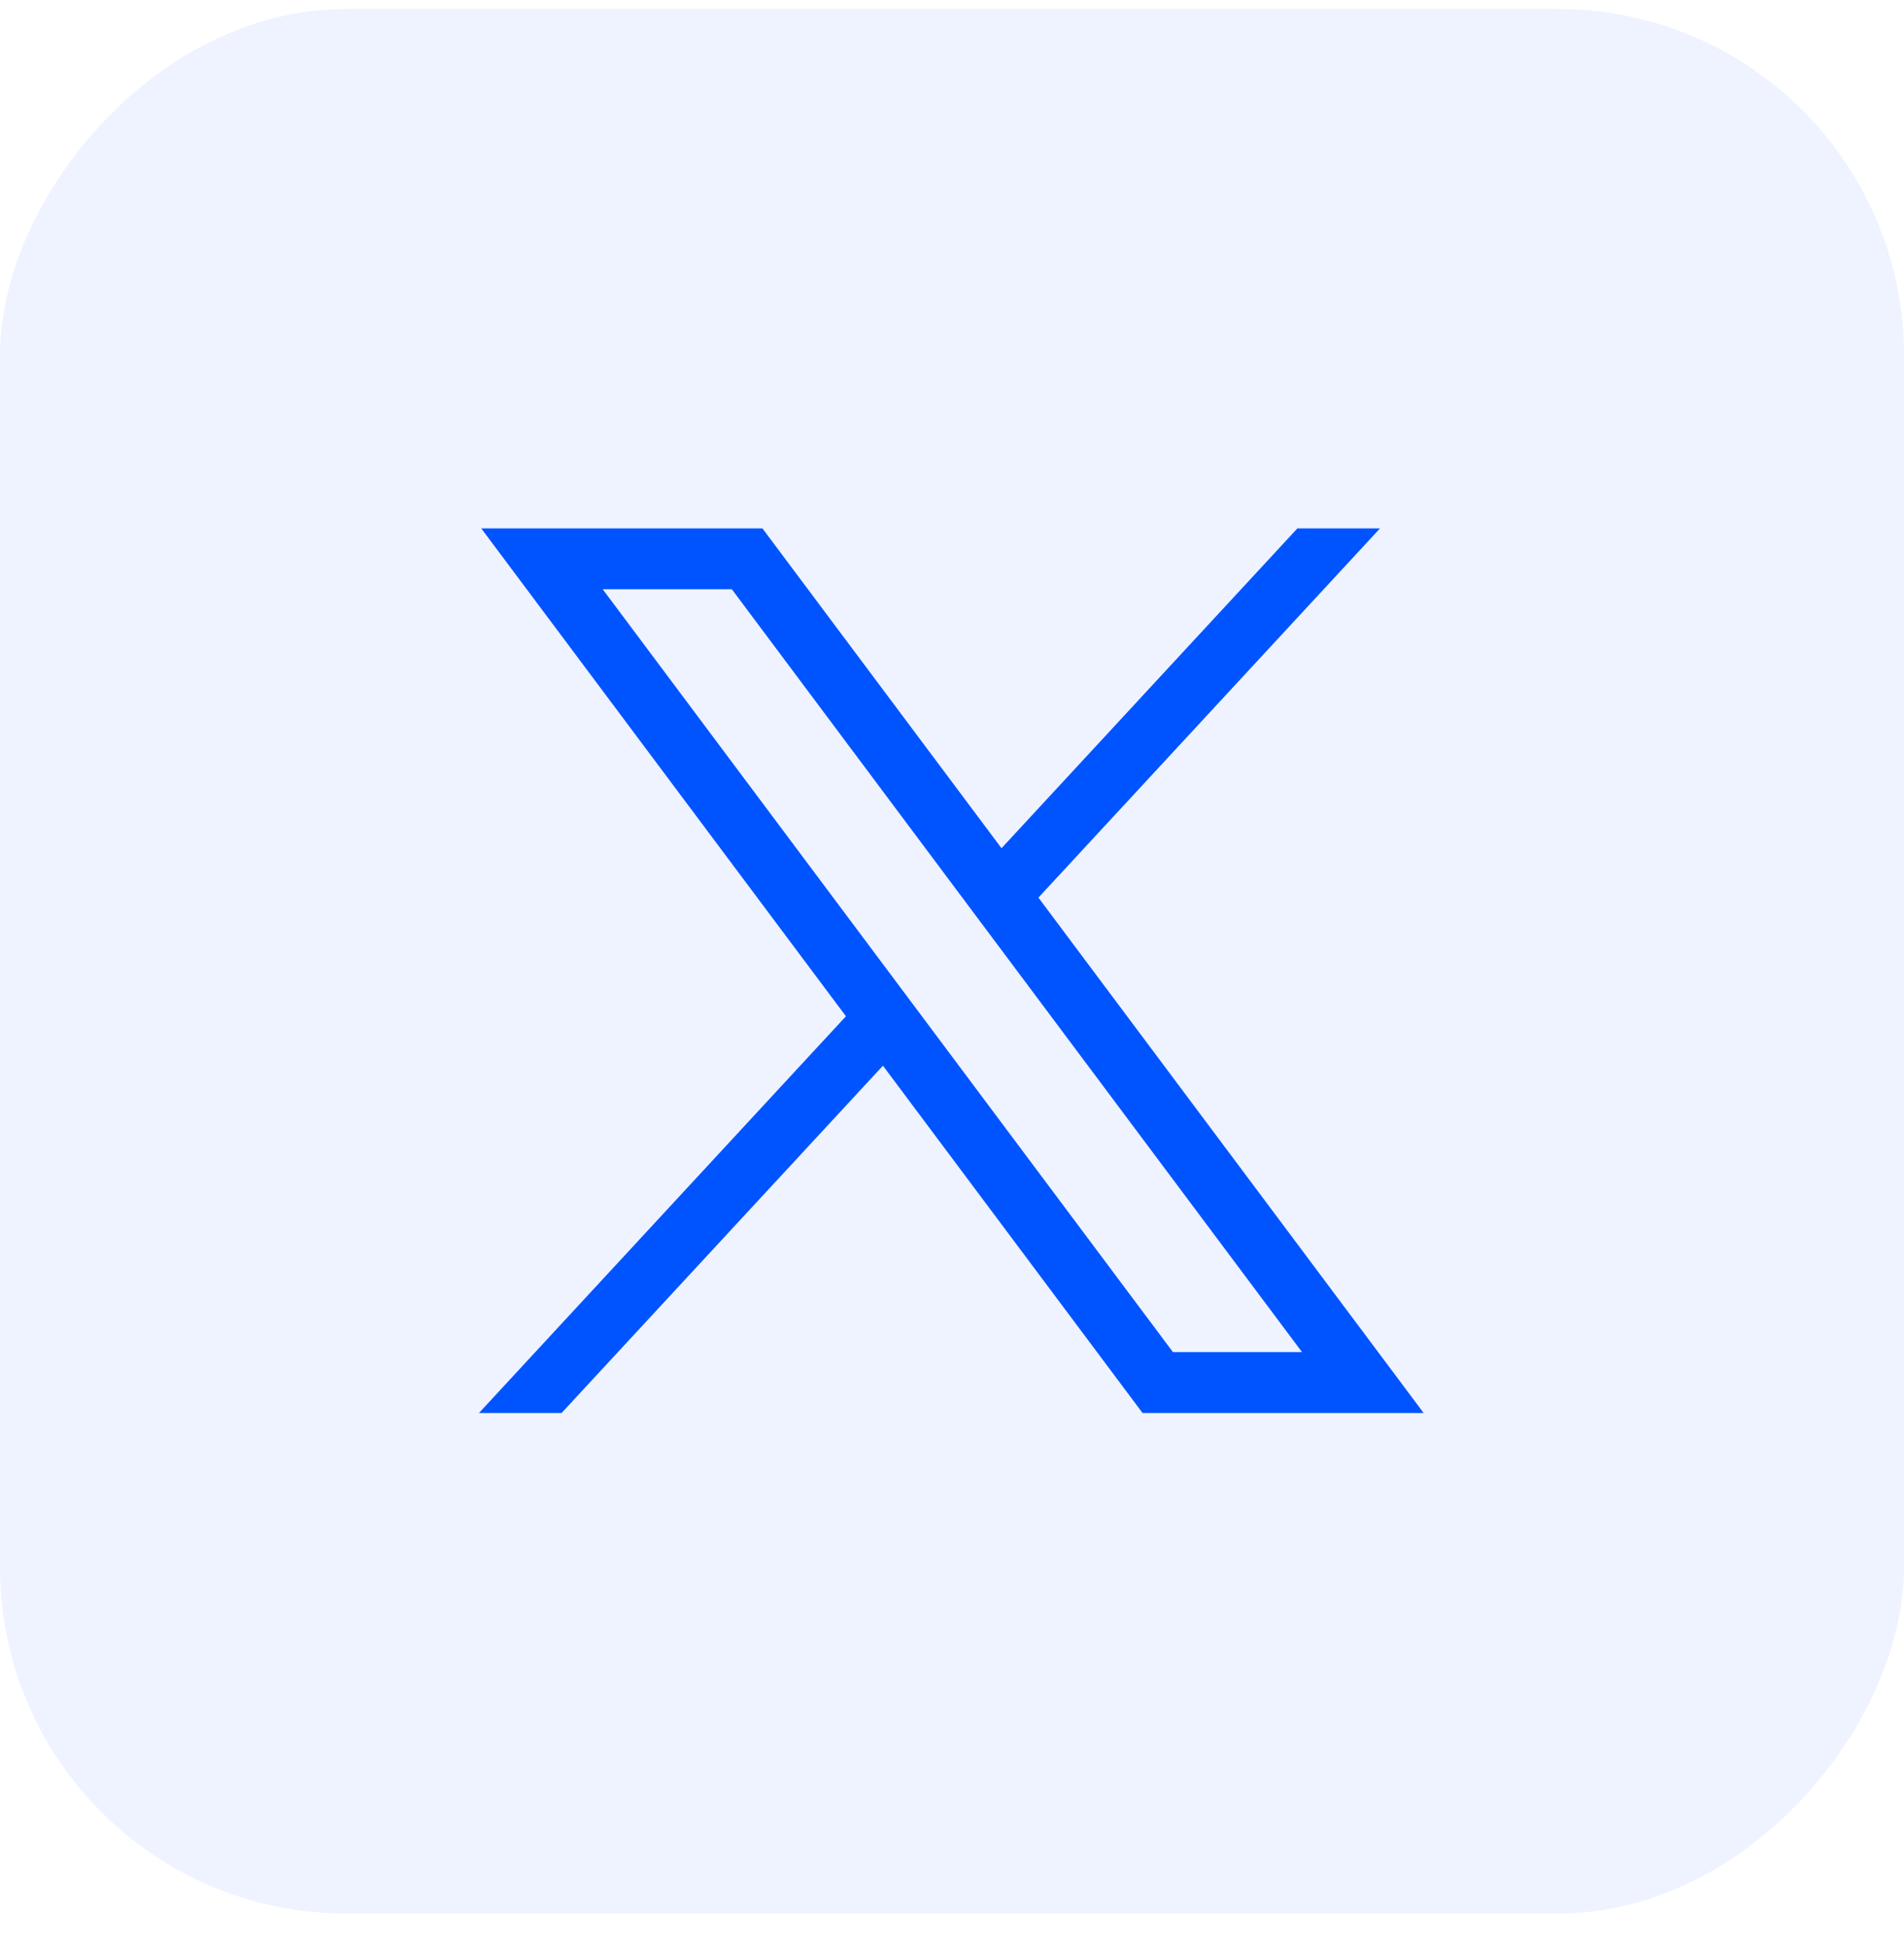
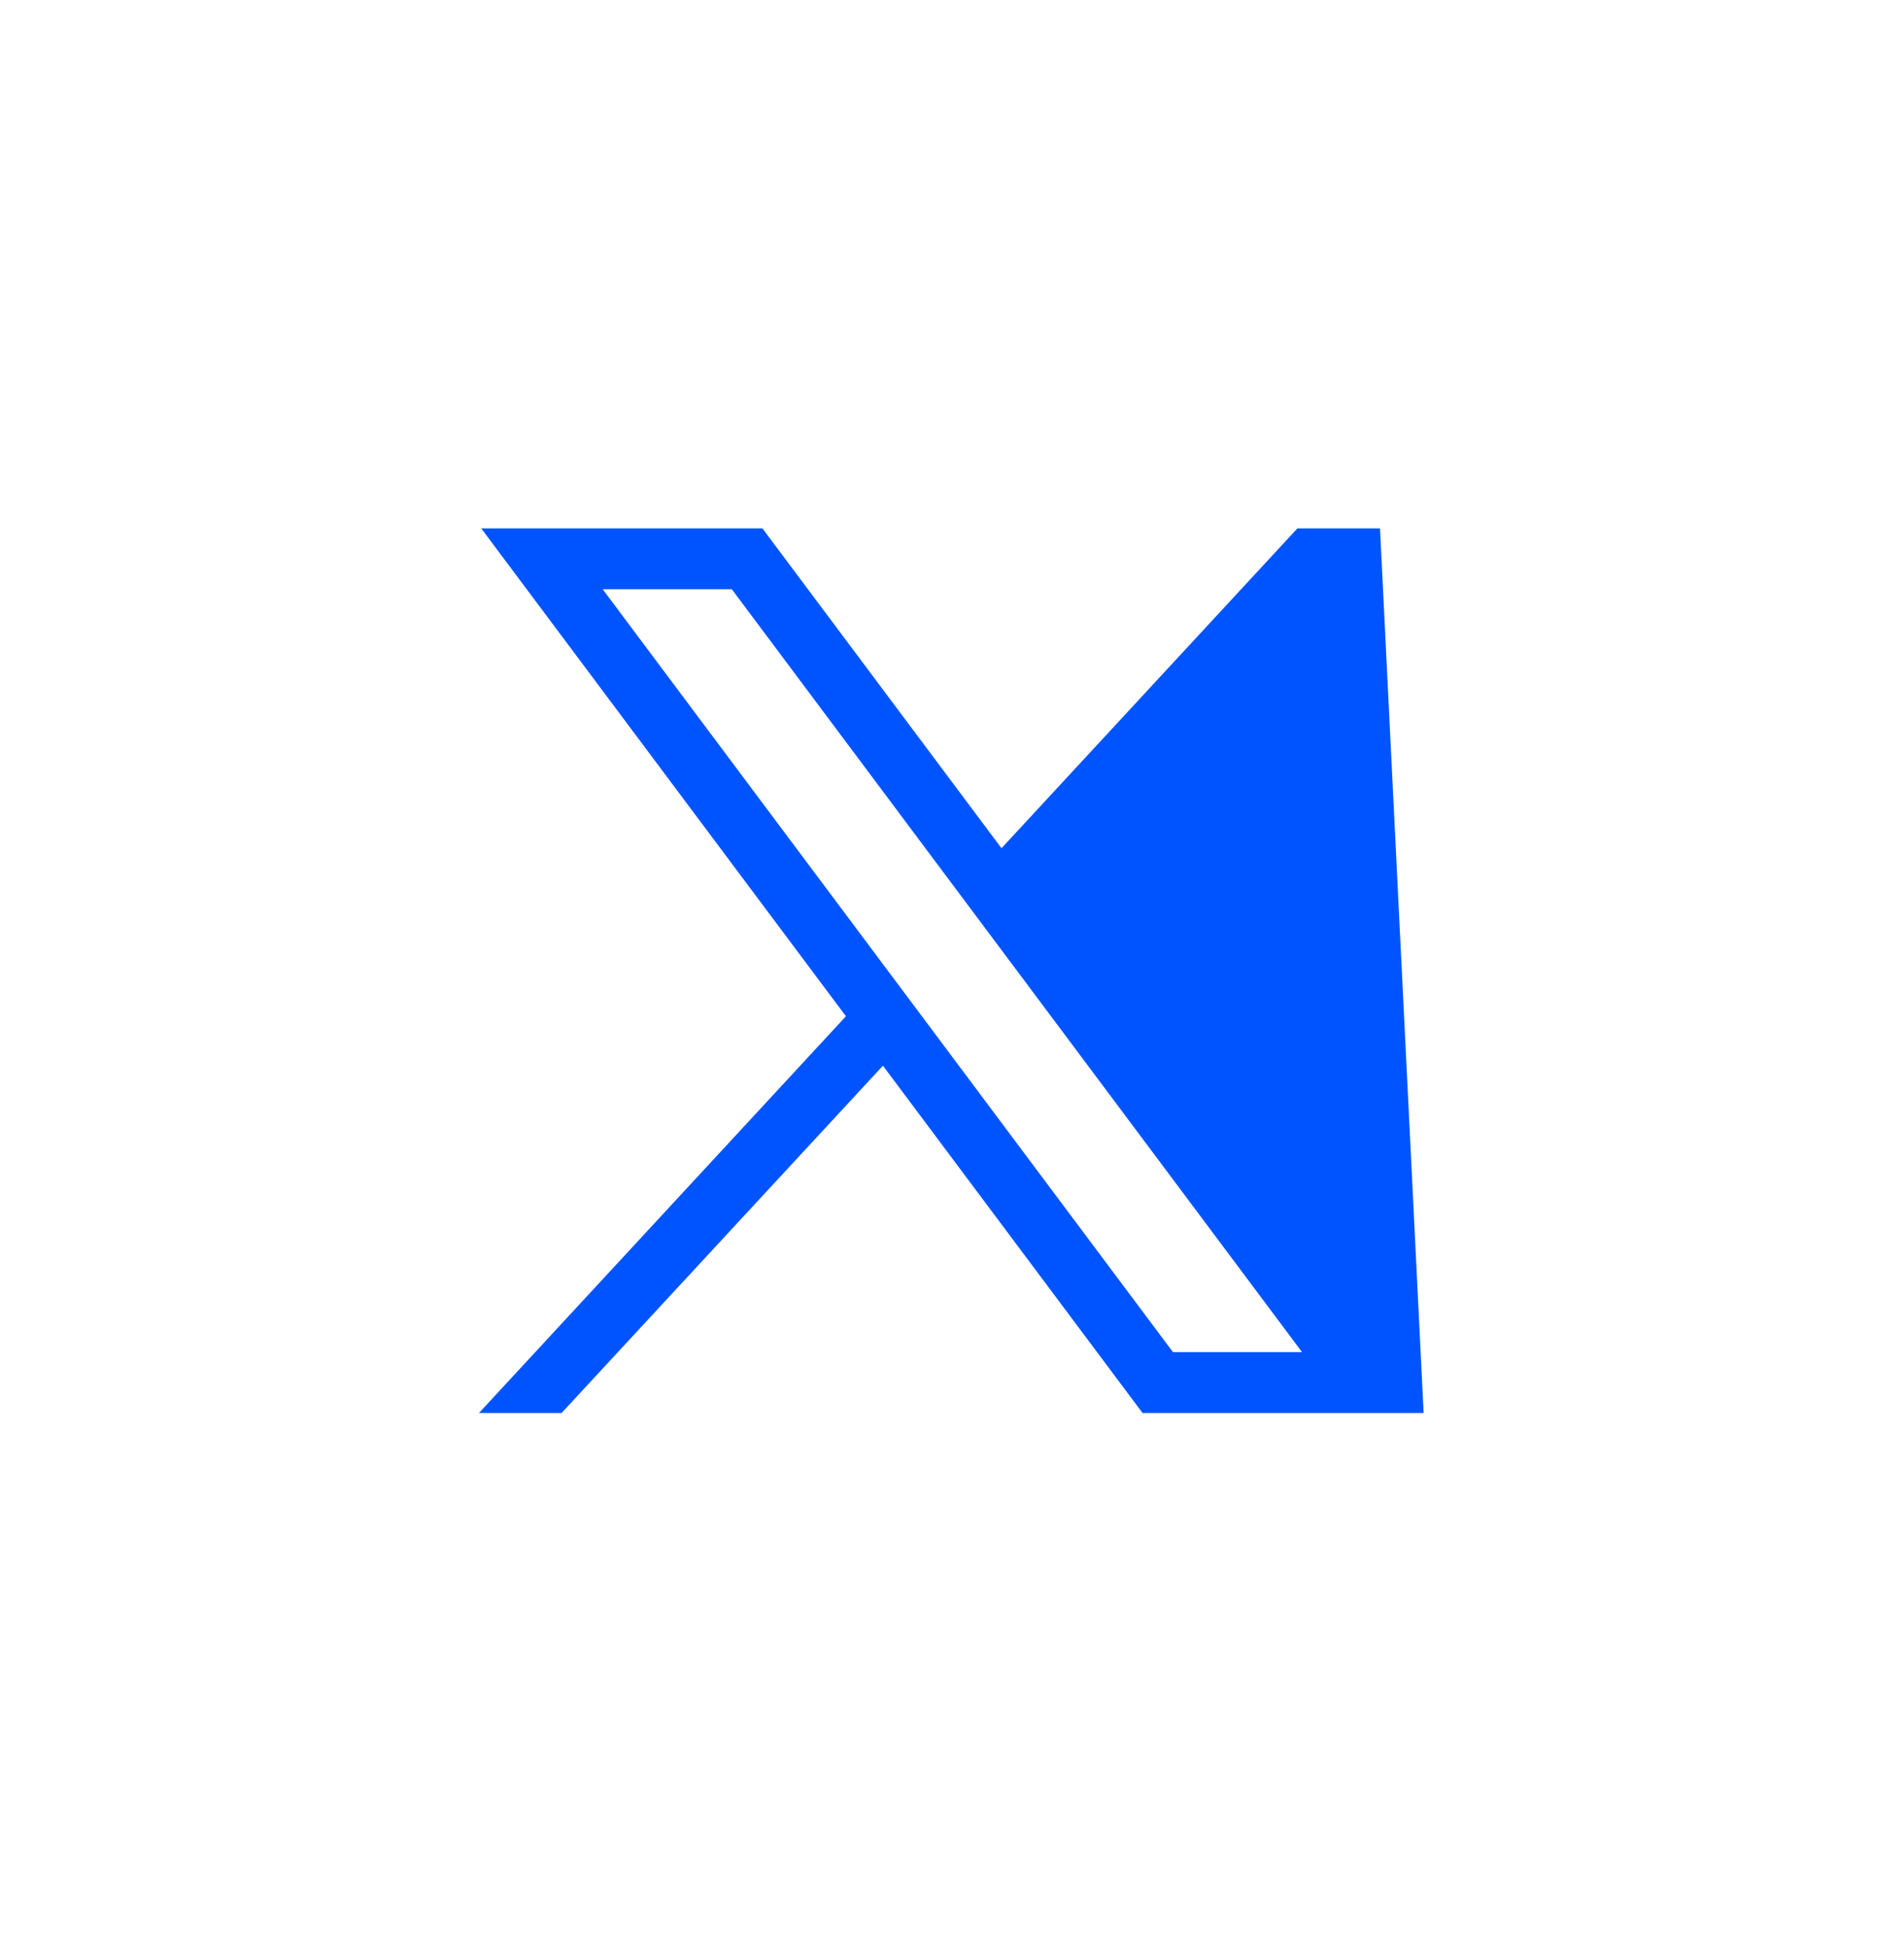
<svg xmlns="http://www.w3.org/2000/svg" width="44" height="45" viewBox="0 0 44 45" fill="none">
-   <rect width="44" height="44" rx="8" transform="matrix(-1 0 0 1 44 0.207)" fill="#0054FF" fill-opacity="0.07" />
-   <path d="M11.121 12.207L19.549 23.478L11.069 32.643H12.978L20.404 24.62L26.403 32.643H32.899L23.997 20.737L31.891 12.207H29.982L23.144 19.596L17.619 12.207H11.122H11.121ZM13.928 13.613H16.912L30.089 31.237H27.106L13.928 13.613Z" fill="#0054FF" />
+   <path d="M11.121 12.207L19.549 23.478L11.069 32.643H12.978L20.404 24.62L26.403 32.643H32.899L31.891 12.207H29.982L23.144 19.596L17.619 12.207H11.122H11.121ZM13.928 13.613H16.912L30.089 31.237H27.106L13.928 13.613Z" fill="#0054FF" />
</svg>